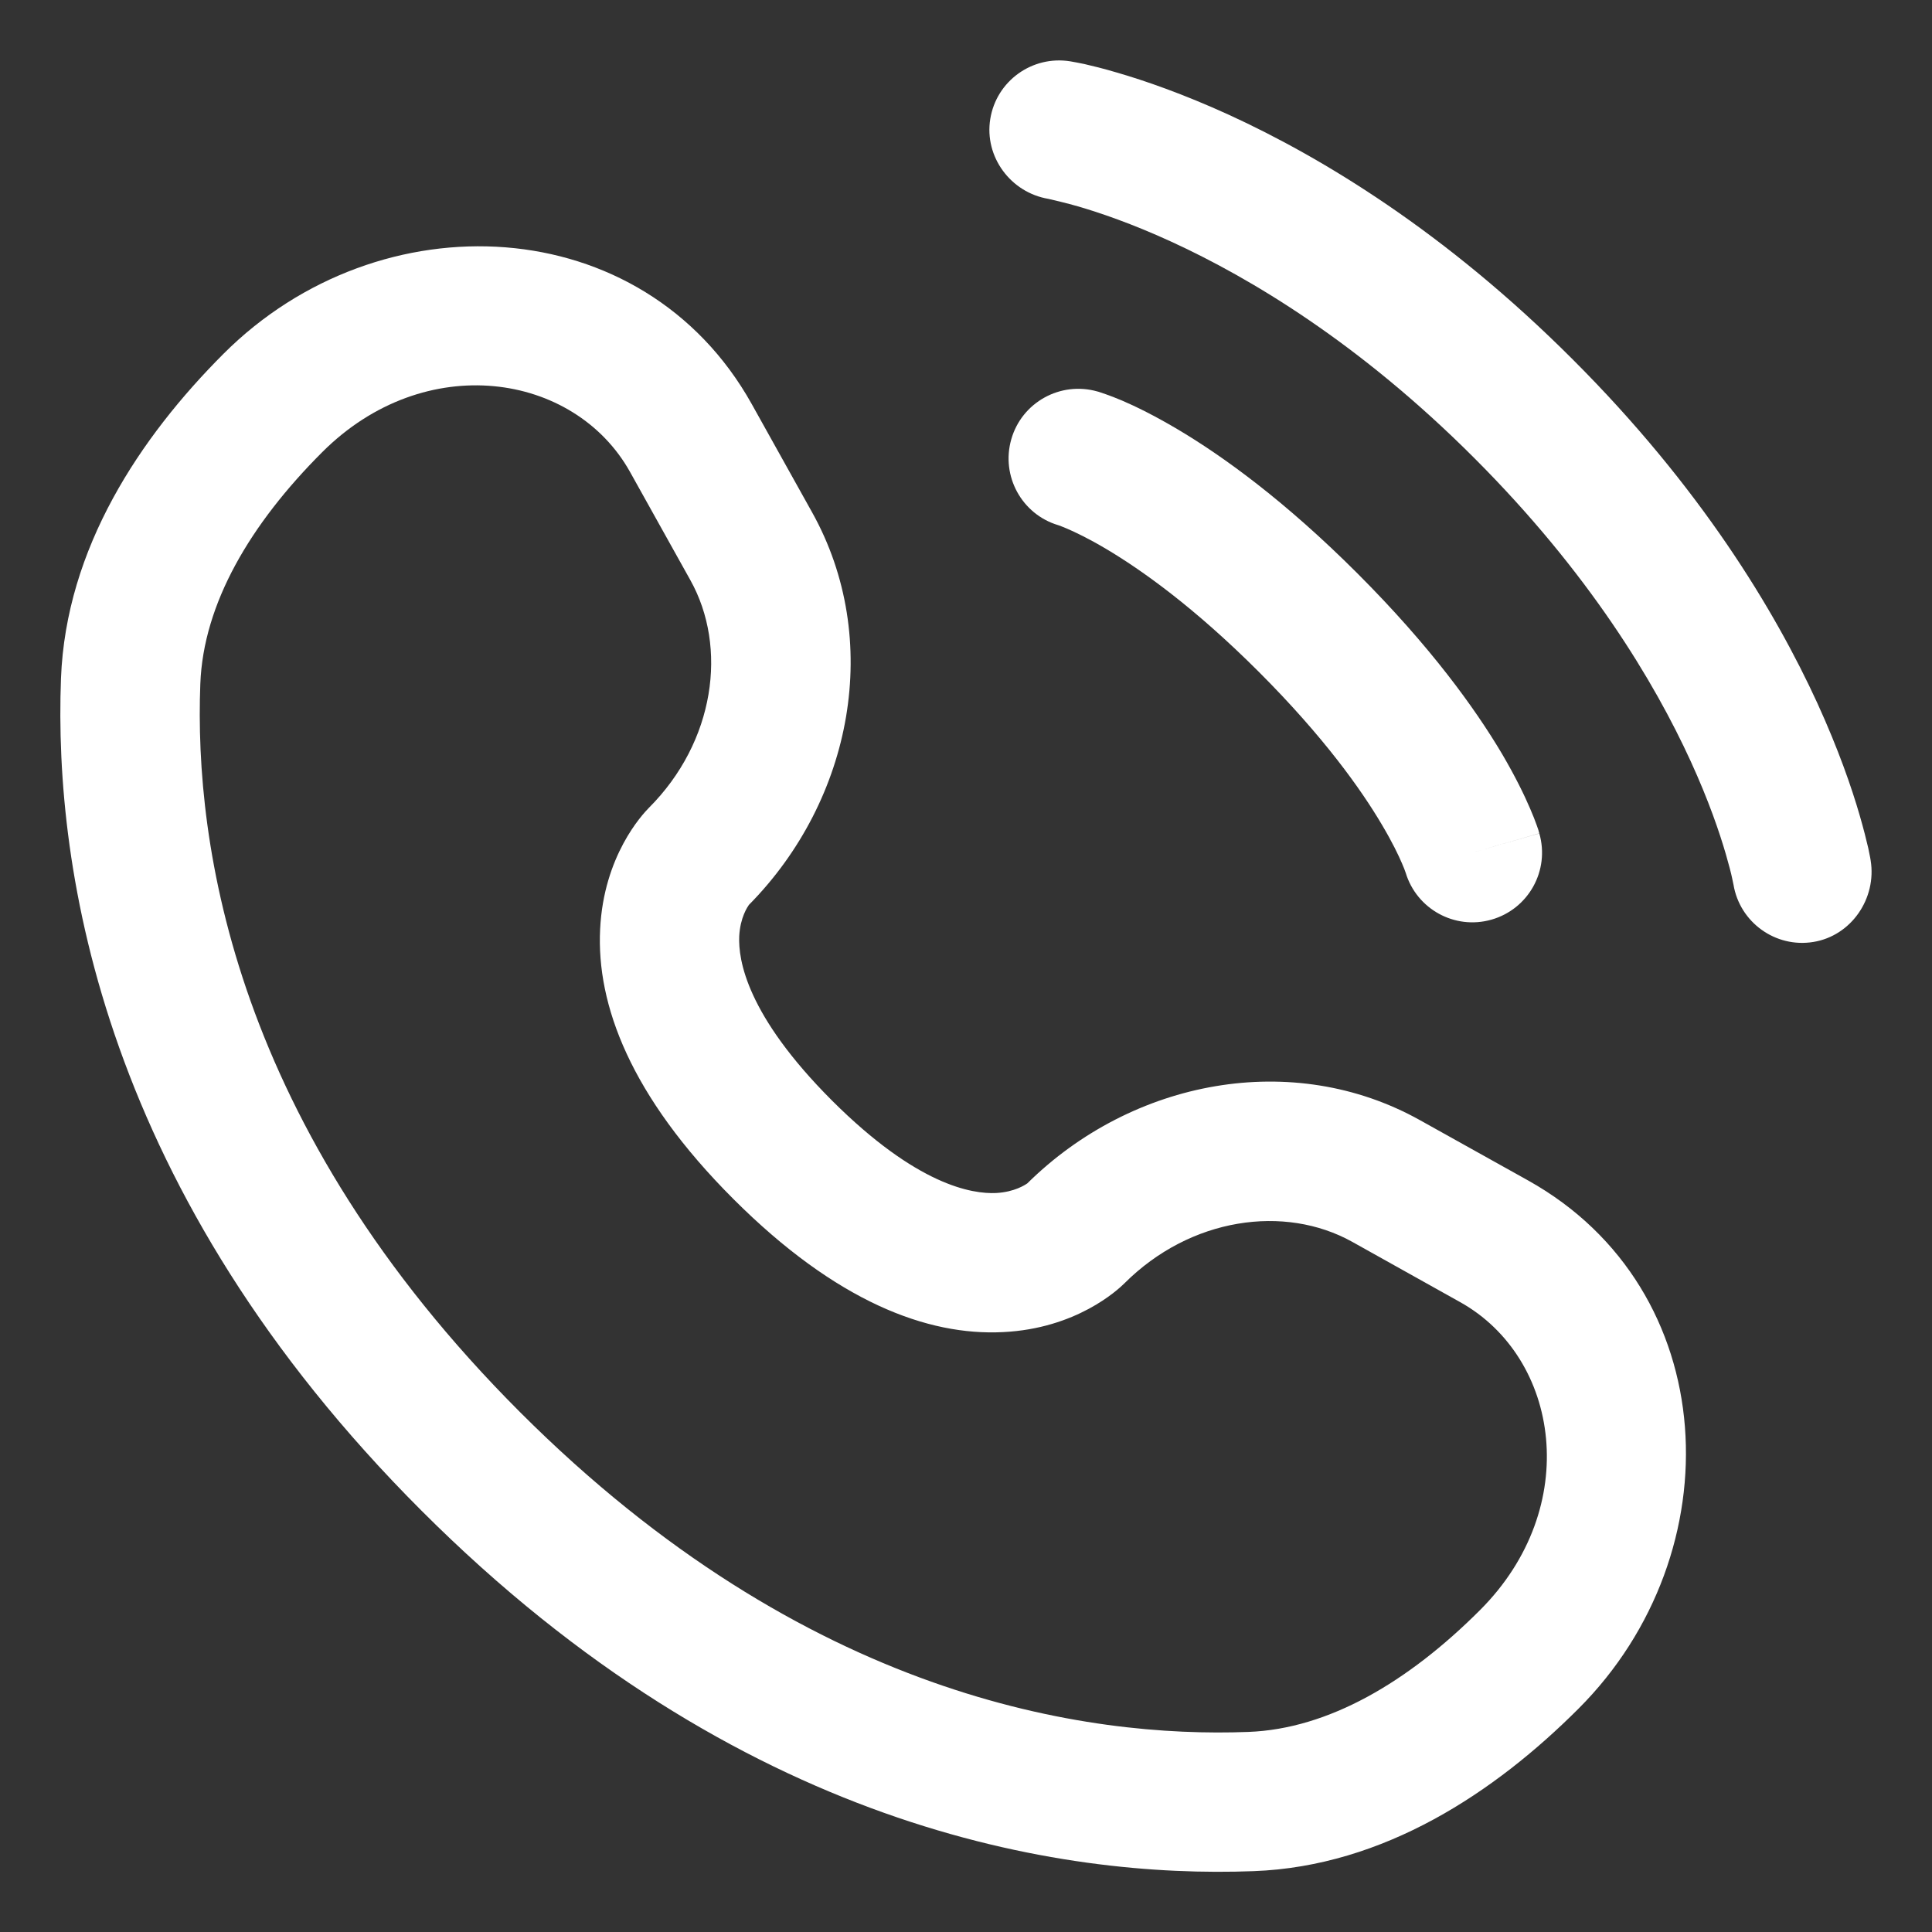
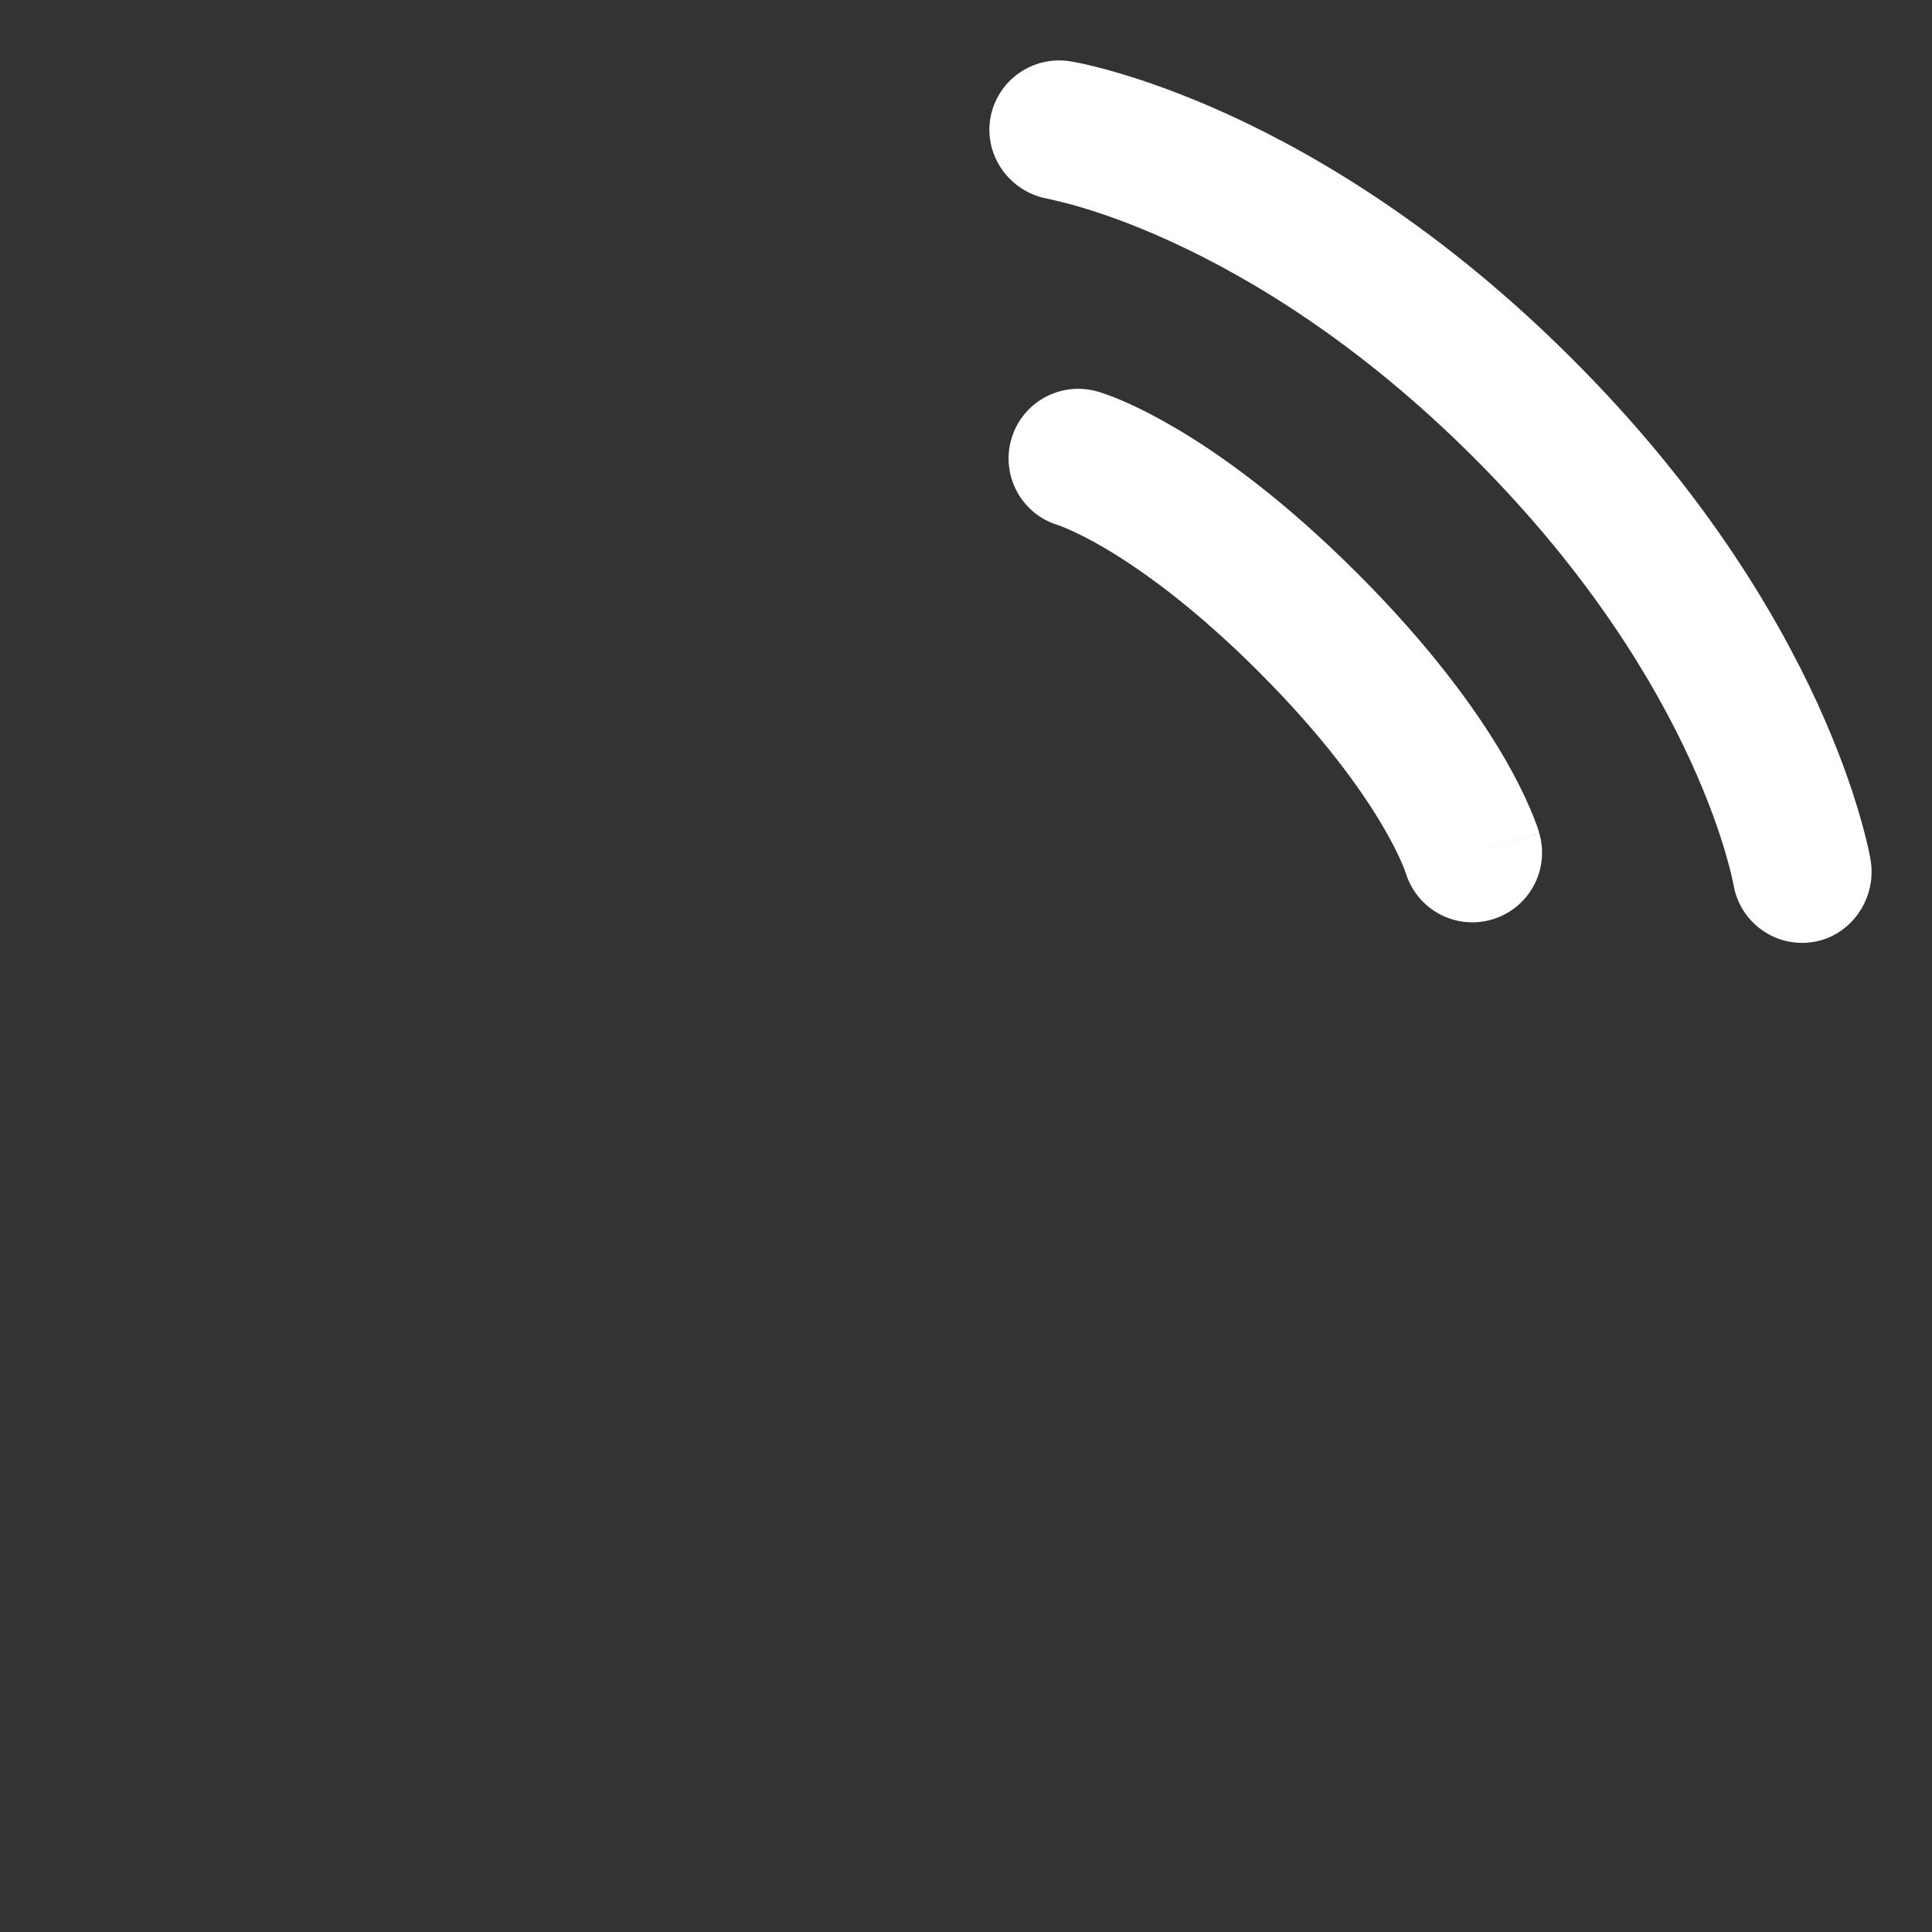
<svg xmlns="http://www.w3.org/2000/svg" width="16" height="16" viewBox="0 0 16 16" fill="none">
  <rect x="0" y="0" width="16" height="16" fill="#333333" stroke="none" />
  <path d="M8.201 0.985C8.252 0.67 8.549 0.457 8.864 0.508C8.883 0.511 8.946 0.523 8.979 0.53C9.044 0.545 9.136 0.567 9.25 0.601C9.478 0.667 9.797 0.777 10.18 0.952C10.947 1.304 11.967 1.918 13.025 2.977C14.084 4.035 14.698 5.055 15.05 5.822C15.225 6.205 15.335 6.524 15.401 6.752C15.434 6.866 15.457 6.958 15.472 7.023C15.479 7.056 15.484 7.082 15.488 7.102L15.492 7.126C15.543 7.44 15.332 7.75 15.017 7.801C14.704 7.852 14.408 7.639 14.356 7.326C14.354 7.318 14.35 7.295 14.345 7.274C14.336 7.231 14.319 7.164 14.293 7.075C14.241 6.896 14.151 6.63 14.001 6.303C13.701 5.648 13.161 4.745 12.209 3.793C11.257 2.84 10.353 2.301 9.699 2.001C9.372 1.851 9.106 1.761 8.927 1.709C8.838 1.683 8.726 1.657 8.683 1.647C8.37 1.595 8.15 1.298 8.201 0.985Z" fill="white" />
  <path fill-rule="evenodd" clip-rule="evenodd" d="M8.375 3.638C8.462 3.332 8.782 3.155 9.088 3.242L8.93 3.797C9.088 3.242 9.088 3.242 9.088 3.242L9.089 3.242L9.09 3.243L9.093 3.243L9.099 3.245L9.114 3.25C9.126 3.254 9.14 3.259 9.158 3.265C9.192 3.277 9.238 3.294 9.294 3.318C9.406 3.366 9.559 3.441 9.747 3.552C10.124 3.775 10.638 4.145 11.242 4.749C11.846 5.353 12.216 5.867 12.439 6.243C12.55 6.432 12.624 6.585 12.672 6.697C12.696 6.753 12.714 6.798 12.726 6.833C12.732 6.85 12.737 6.865 12.741 6.876L12.745 6.892L12.747 6.898L12.748 6.9L12.748 6.901C12.748 6.901 12.748 6.902 12.194 7.061L12.748 6.902C12.836 7.209 12.659 7.528 12.352 7.616C12.048 7.703 11.732 7.529 11.641 7.227L11.638 7.219C11.634 7.207 11.626 7.185 11.611 7.151C11.583 7.085 11.531 6.976 11.445 6.831C11.274 6.541 10.964 6.103 10.426 5.565C9.887 5.026 9.449 4.717 9.159 4.545C9.014 4.459 8.906 4.408 8.839 4.379C8.806 4.365 8.783 4.356 8.772 4.352L8.763 4.349C8.462 4.259 8.288 3.942 8.375 3.638Z" fill="white" />
-   <path fill-rule="evenodd" clip-rule="evenodd" d="M1.852 2.929C3.145 1.636 5.326 1.734 6.226 3.347L6.725 4.242C7.313 5.295 7.062 6.623 6.202 7.494C6.191 7.51 6.13 7.598 6.122 7.753C6.113 7.95 6.183 8.406 6.889 9.113C7.596 9.819 8.052 9.889 8.249 9.88C8.403 9.872 8.492 9.811 8.508 9.8C9.379 8.94 10.707 8.689 11.76 9.277L12.655 9.776C14.268 10.676 14.366 12.857 13.073 14.15C12.382 14.841 11.463 15.456 10.382 15.496C8.781 15.557 6.123 15.144 3.491 12.511C0.858 9.879 0.445 7.22 0.505 5.619C0.546 4.539 1.161 3.62 1.852 2.929ZM5.218 3.909C4.757 3.083 3.519 2.894 2.668 3.745C2.072 4.341 1.684 4.999 1.659 5.663C1.608 6.998 1.938 9.326 4.307 11.695C6.676 14.064 9.004 14.394 10.339 14.343C11.002 14.318 11.661 13.93 12.257 13.334C13.108 12.483 12.918 11.245 12.093 10.784L11.198 10.284C10.641 9.974 9.86 10.08 9.311 10.629C9.257 10.682 8.914 11.003 8.305 11.032C7.682 11.063 6.927 10.783 6.073 9.929C5.219 9.075 4.939 8.32 4.97 7.696C4.999 7.087 5.32 6.745 5.373 6.691C5.922 6.142 6.028 5.36 5.717 4.804L5.218 3.909Z" fill="white" />
</svg>